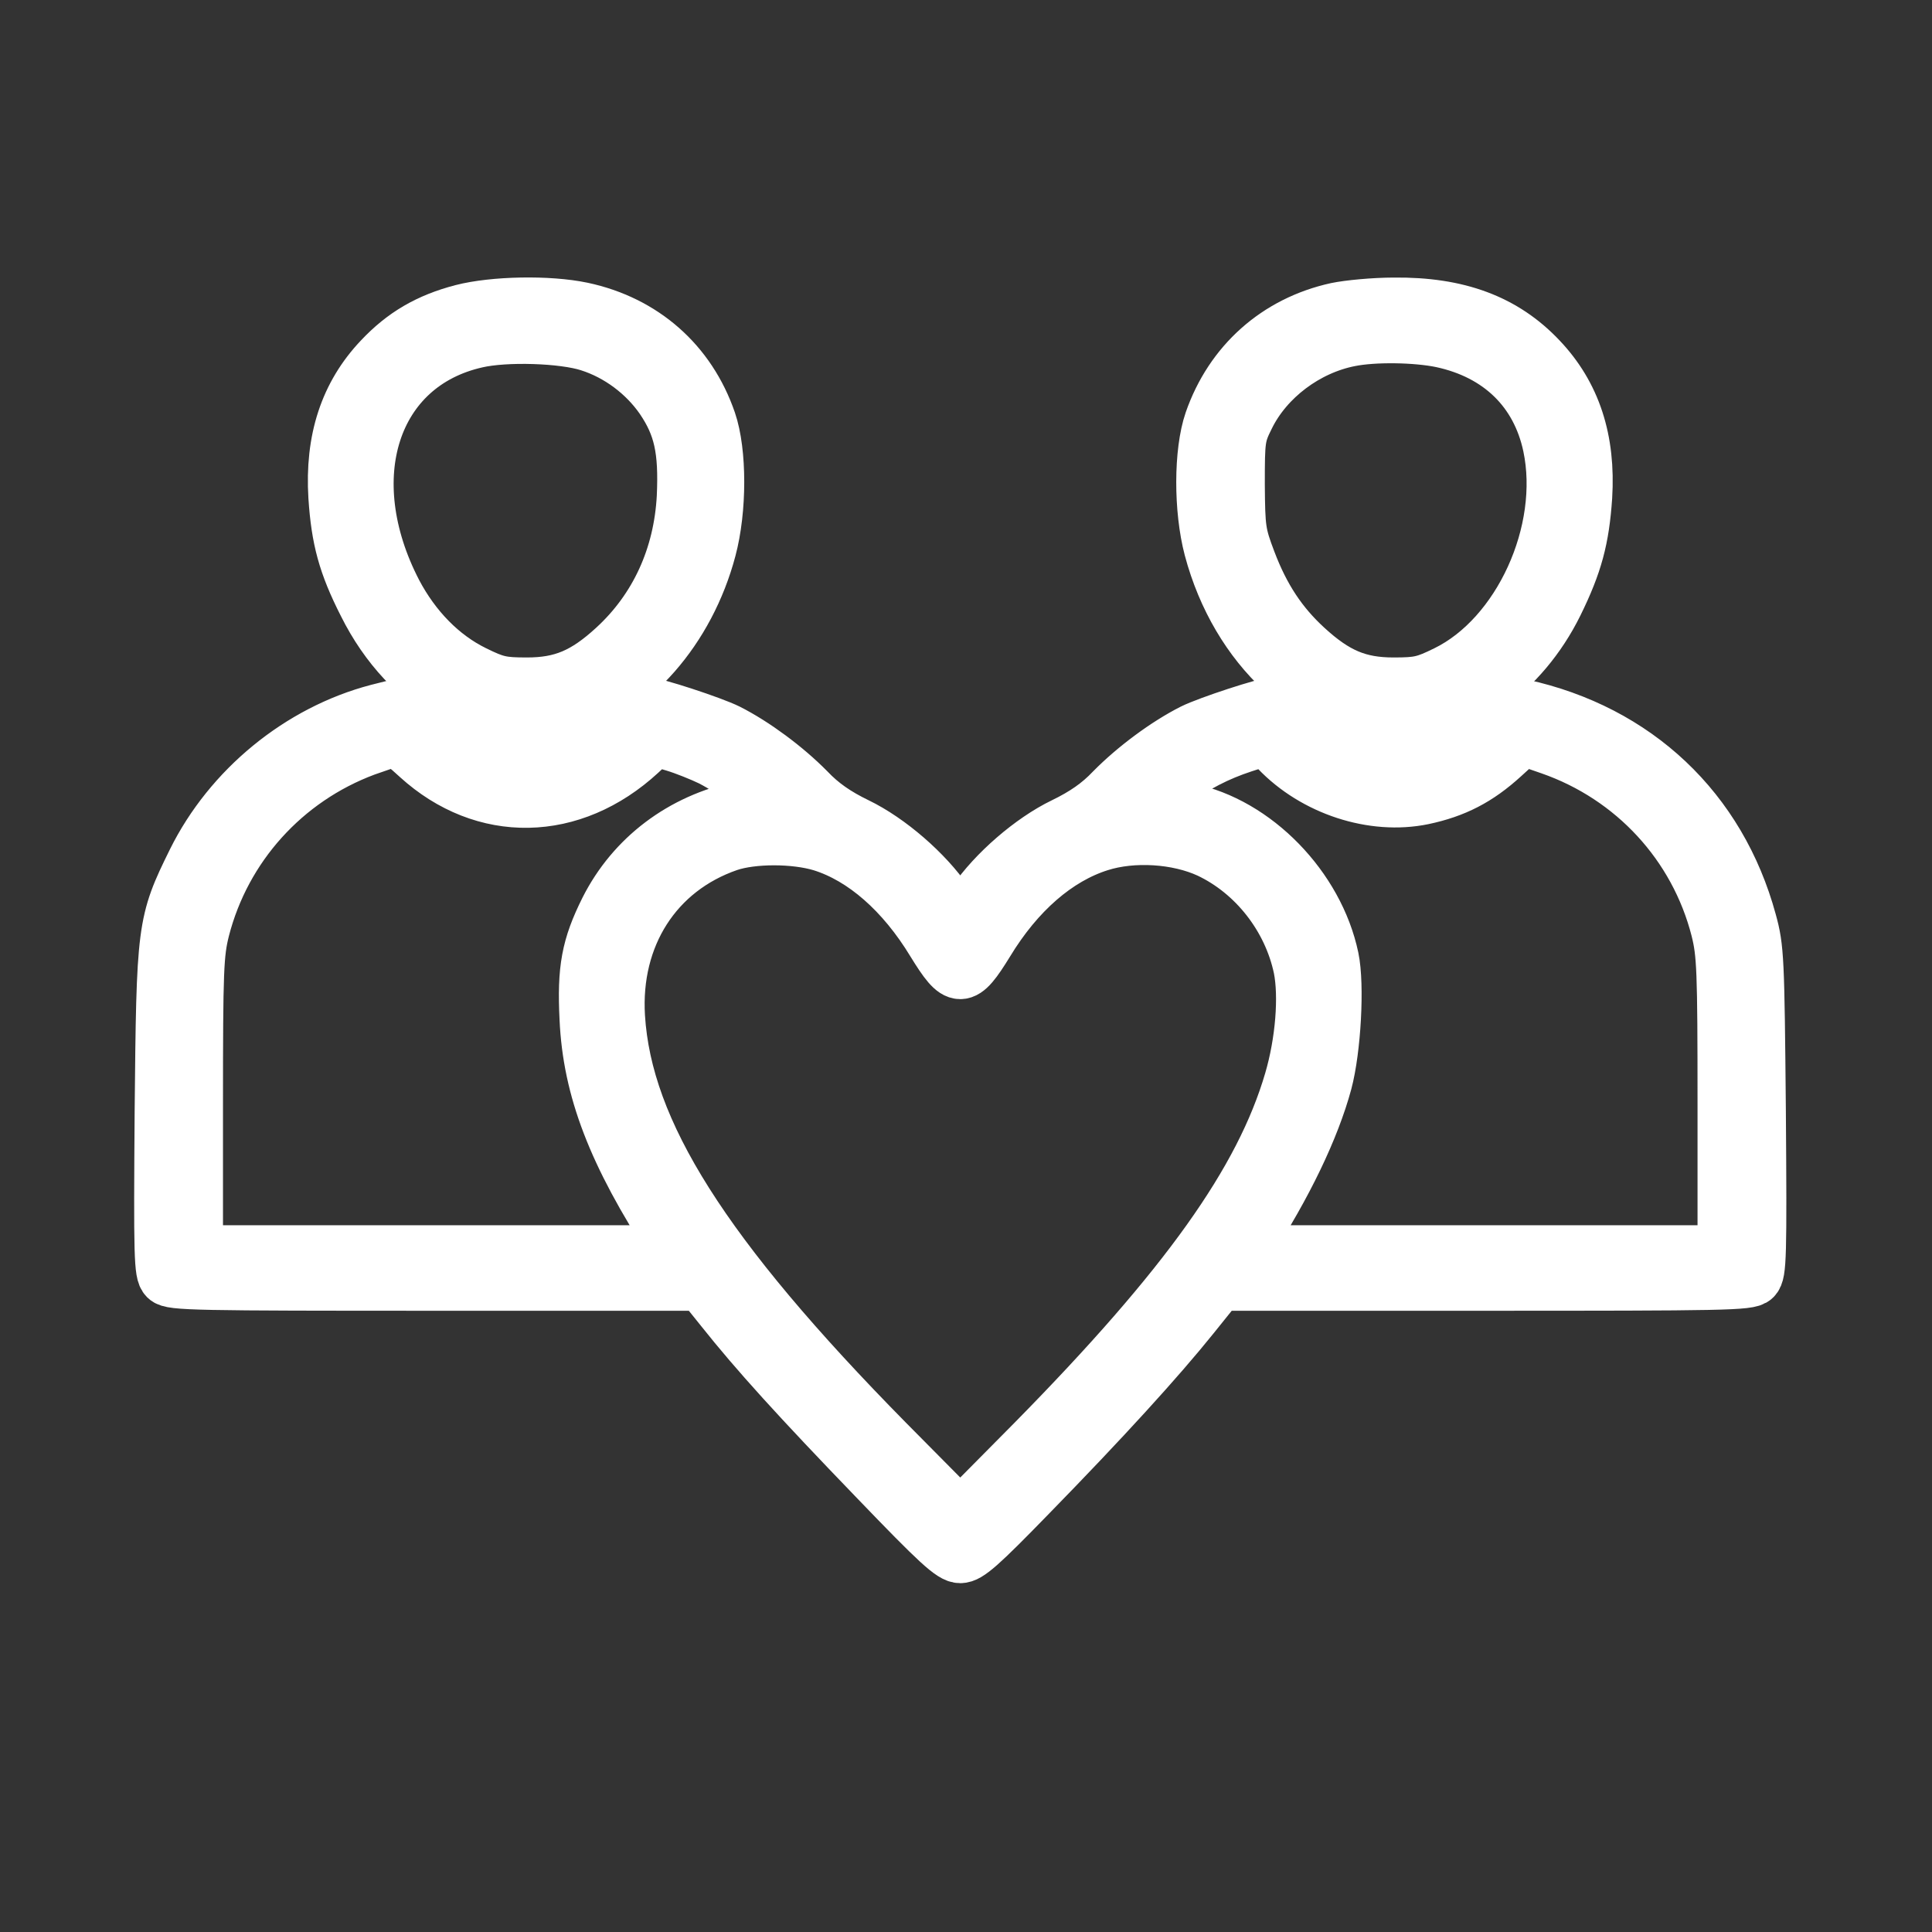
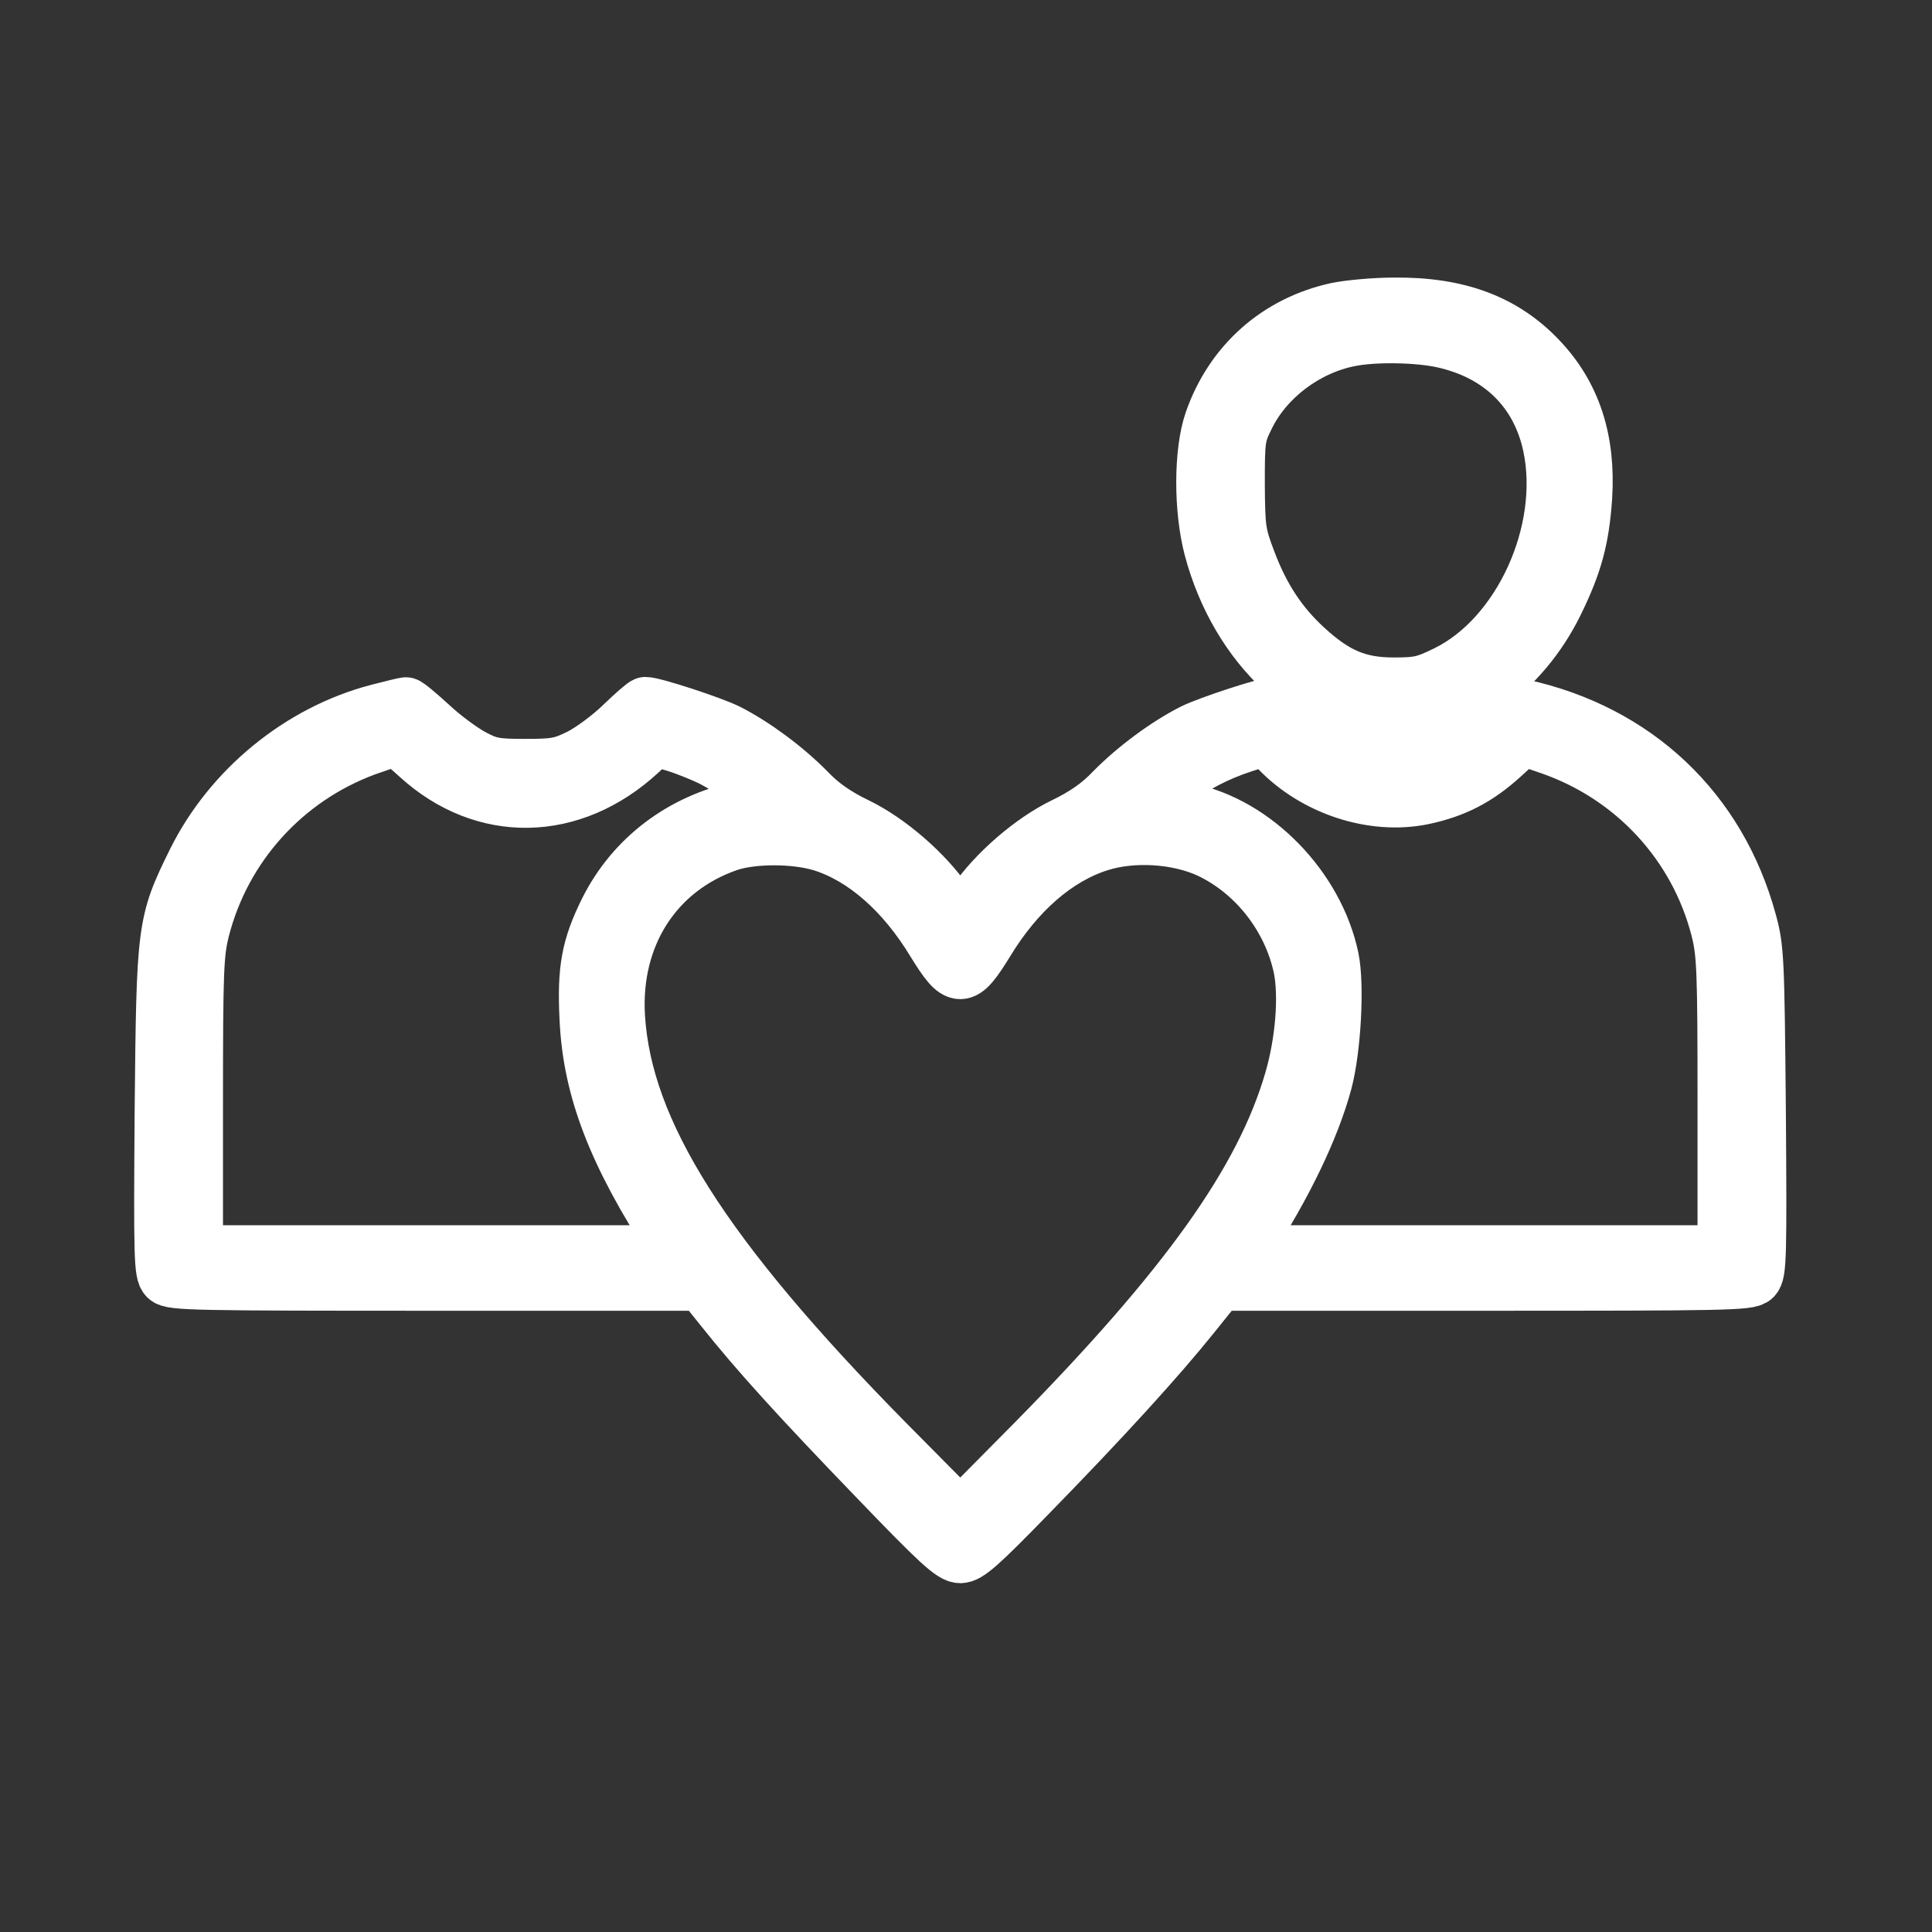
<svg xmlns="http://www.w3.org/2000/svg" width="36" height="36" viewBox="0 0 36 36" fill="none">
  <rect x="0" y="0" width="36" height="36" fill="#333333" stroke="none" />
-   <path d="M8.612 5.797C7.979 5.962 7.518 6.232 7.089 6.687C6.457 7.353 6.18 8.197 6.246 9.258C6.298 10.042 6.424 10.517 6.799 11.255C7.603 12.87 9.126 13.687 10.55 13.279C11.769 12.929 12.824 11.73 13.22 10.233C13.417 9.495 13.417 8.421 13.22 7.847C12.844 6.753 11.987 6.001 10.847 5.758C10.22 5.626 9.199 5.646 8.612 5.797ZM10.978 6.423C11.519 6.595 12.013 6.964 12.336 7.432C12.679 7.939 12.778 8.375 12.738 9.258C12.679 10.372 12.231 11.347 11.446 12.066C10.893 12.573 10.471 12.751 9.818 12.751C9.35 12.751 9.238 12.725 8.836 12.527C8.23 12.231 7.716 11.703 7.366 11.038C6.259 8.902 6.938 6.793 8.882 6.357C9.423 6.232 10.491 6.265 10.978 6.423Z" fill="white" stroke="white" />
  <path d="M24.907 5.764C23.793 6.008 22.942 6.766 22.567 7.847C22.369 8.421 22.369 9.495 22.56 10.22C23.054 12.079 24.472 13.384 26.001 13.391C27.168 13.391 28.367 12.534 29 11.248C29.363 10.51 29.488 10.036 29.541 9.258C29.607 8.197 29.33 7.353 28.697 6.687C28.031 5.982 27.168 5.659 25.974 5.672C25.605 5.672 25.131 5.718 24.907 5.764ZM26.864 6.351C27.939 6.582 28.657 7.28 28.875 8.309C29.211 9.904 28.321 11.855 26.95 12.527C26.548 12.725 26.436 12.751 25.968 12.751C25.315 12.751 24.893 12.573 24.34 12.066C23.865 11.631 23.536 11.136 23.279 10.457C23.087 9.95 23.074 9.864 23.068 9.027C23.068 8.183 23.074 8.117 23.252 7.761C23.602 7.05 24.346 6.489 25.151 6.331C25.605 6.239 26.39 6.252 26.864 6.351Z" fill="white" stroke="white" />
  <path d="M7.037 13.246C5.58 13.628 4.288 14.689 3.615 16.047C3.049 17.194 3.042 17.28 3.009 20.701C2.989 23.423 2.996 23.72 3.095 23.819C3.194 23.918 3.648 23.924 8.137 23.924H13.075L13.457 24.399C14.096 25.203 14.874 26.06 16.324 27.563C17.478 28.763 17.735 29 17.893 29C18.045 29 18.269 28.802 19.185 27.86C20.556 26.456 21.584 25.328 22.224 24.531L22.712 23.924H27.649C32.138 23.924 32.593 23.918 32.691 23.819C32.79 23.72 32.797 23.423 32.777 20.701C32.751 17.86 32.744 17.669 32.606 17.168C32.039 15.085 30.49 13.621 28.354 13.153C28.203 13.114 28.117 13.167 27.754 13.503C27.524 13.72 27.174 13.977 26.977 14.083C26.667 14.248 26.555 14.268 26.001 14.268C25.447 14.268 25.328 14.248 24.992 14.083C24.781 13.977 24.432 13.72 24.208 13.503C23.99 13.292 23.786 13.114 23.76 13.114C23.602 13.114 22.514 13.47 22.224 13.615C21.729 13.865 21.143 14.3 20.727 14.722C20.477 14.986 20.2 15.177 19.818 15.362C19.218 15.652 18.526 16.252 18.15 16.805C18.025 16.983 17.913 17.128 17.893 17.128C17.873 17.128 17.761 16.983 17.636 16.805C17.26 16.252 16.568 15.652 15.968 15.362C15.586 15.177 15.309 14.986 15.059 14.722C14.643 14.3 14.057 13.865 13.562 13.615C13.272 13.47 12.185 13.114 12.026 13.114C12 13.114 11.796 13.292 11.578 13.503C11.354 13.72 11.005 13.977 10.794 14.083C10.458 14.248 10.339 14.268 9.785 14.268C9.232 14.268 9.119 14.248 8.81 14.083C8.612 13.977 8.263 13.72 8.032 13.503C7.801 13.292 7.59 13.114 7.564 13.12C7.531 13.12 7.3 13.18 7.037 13.246ZM7.788 14.109C9.014 15.223 10.662 15.197 11.928 14.03L12.204 13.773L12.56 13.879C12.758 13.938 13.068 14.063 13.246 14.149C13.661 14.36 14.446 14.914 14.36 14.94C14.327 14.947 14.083 14.999 13.813 15.052C12.705 15.283 11.796 15.968 11.301 16.95C10.959 17.636 10.88 18.058 10.926 18.981C10.985 20.292 11.446 21.499 12.541 23.18L12.633 23.331H8.144H3.655V20.576C3.655 18.064 3.668 17.768 3.78 17.32C4.176 15.777 5.303 14.525 6.806 13.964C7.083 13.865 7.34 13.78 7.373 13.773C7.399 13.773 7.59 13.925 7.788 14.109ZM23.799 13.977C24.491 14.703 25.586 15.059 26.515 14.867C27.108 14.742 27.543 14.518 28.005 14.096L28.374 13.76L28.888 13.938C30.437 14.478 31.604 15.744 32.006 17.32C32.118 17.768 32.131 18.064 32.131 20.576V23.331H27.642H23.153L23.245 23.18C23.957 22.085 24.465 21.024 24.696 20.167C24.86 19.554 24.926 18.354 24.821 17.853C24.544 16.529 23.384 15.342 22.131 15.091C21.921 15.052 21.663 14.993 21.552 14.966L21.354 14.92L21.782 14.617C22.296 14.254 22.685 14.057 23.166 13.898C23.364 13.832 23.549 13.78 23.569 13.78C23.588 13.773 23.687 13.865 23.799 13.977ZM15.309 15.738C16.087 15.981 16.825 16.627 17.392 17.563C17.847 18.302 17.939 18.302 18.394 17.563C18.961 16.627 19.699 15.988 20.49 15.738C21.11 15.54 21.94 15.592 22.527 15.863C23.377 16.265 24.03 17.095 24.228 18.038C24.333 18.565 24.267 19.416 24.056 20.134C23.509 22.006 22.099 23.977 19.264 26.858L17.893 28.242L16.522 26.858C13.121 23.404 11.651 21.09 11.519 18.948C11.427 17.445 12.218 16.206 13.575 15.738C14.024 15.586 14.808 15.586 15.309 15.738Z" fill="white" stroke="white" />
</svg>